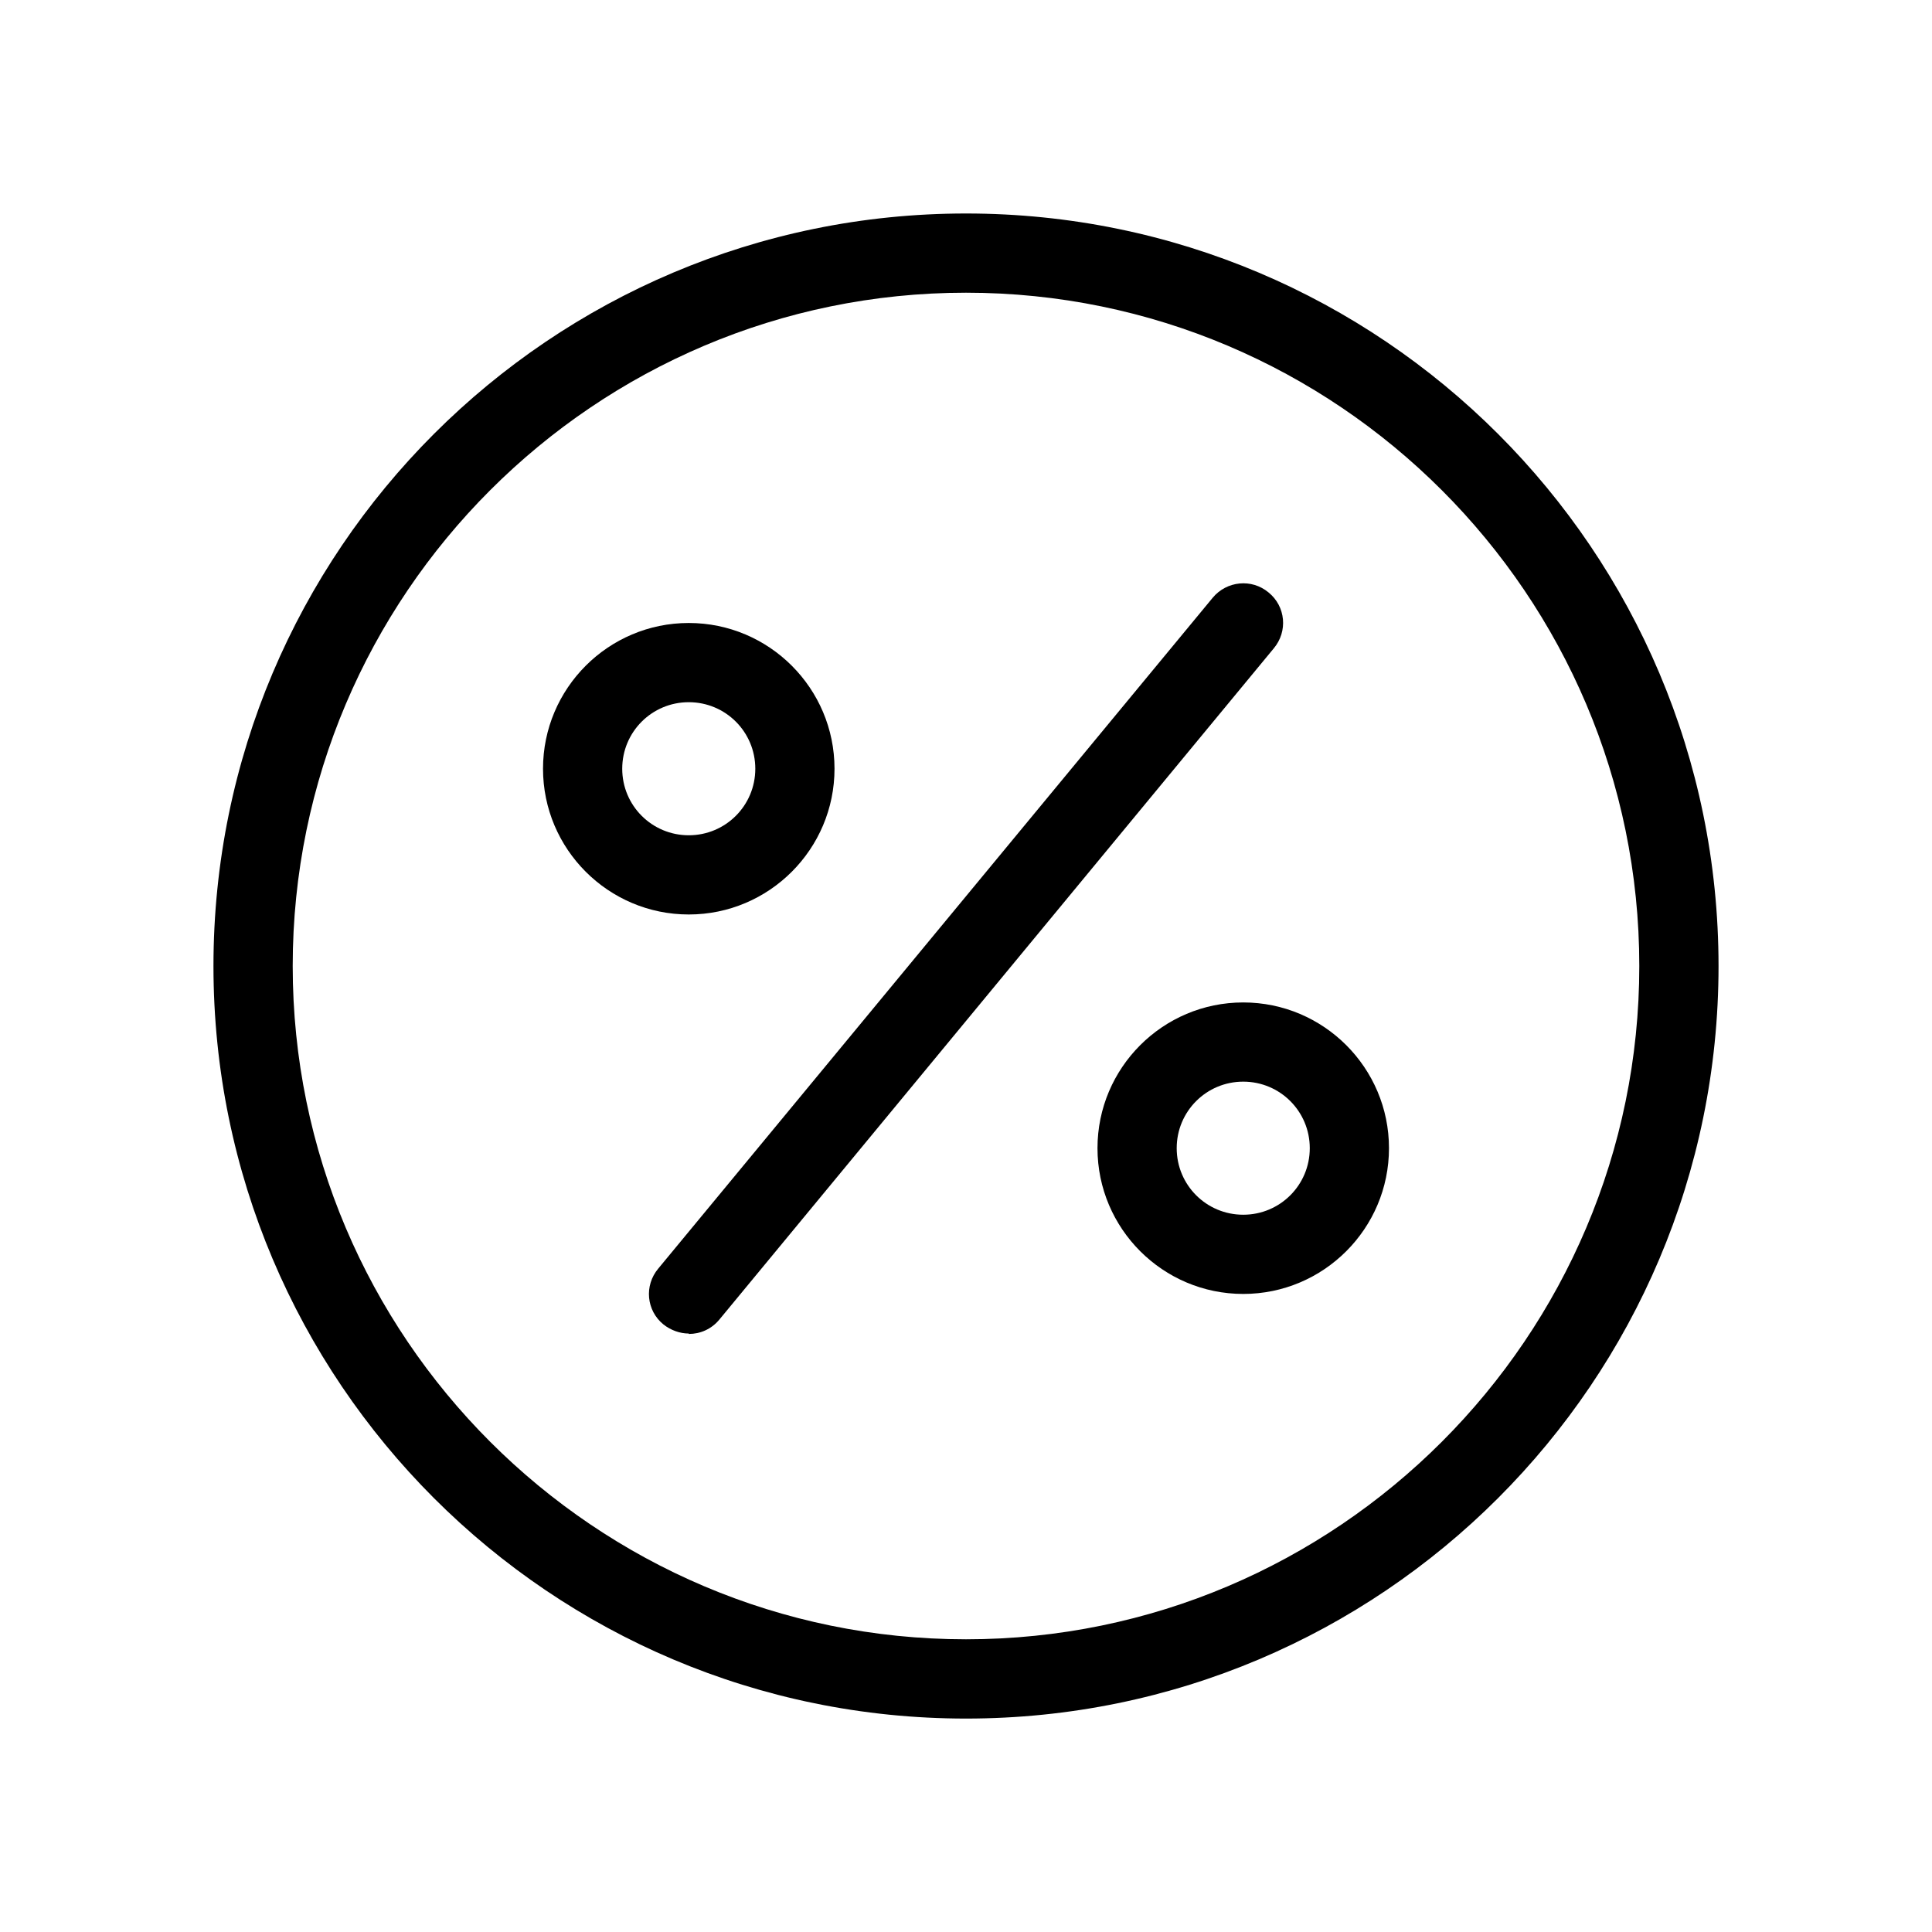
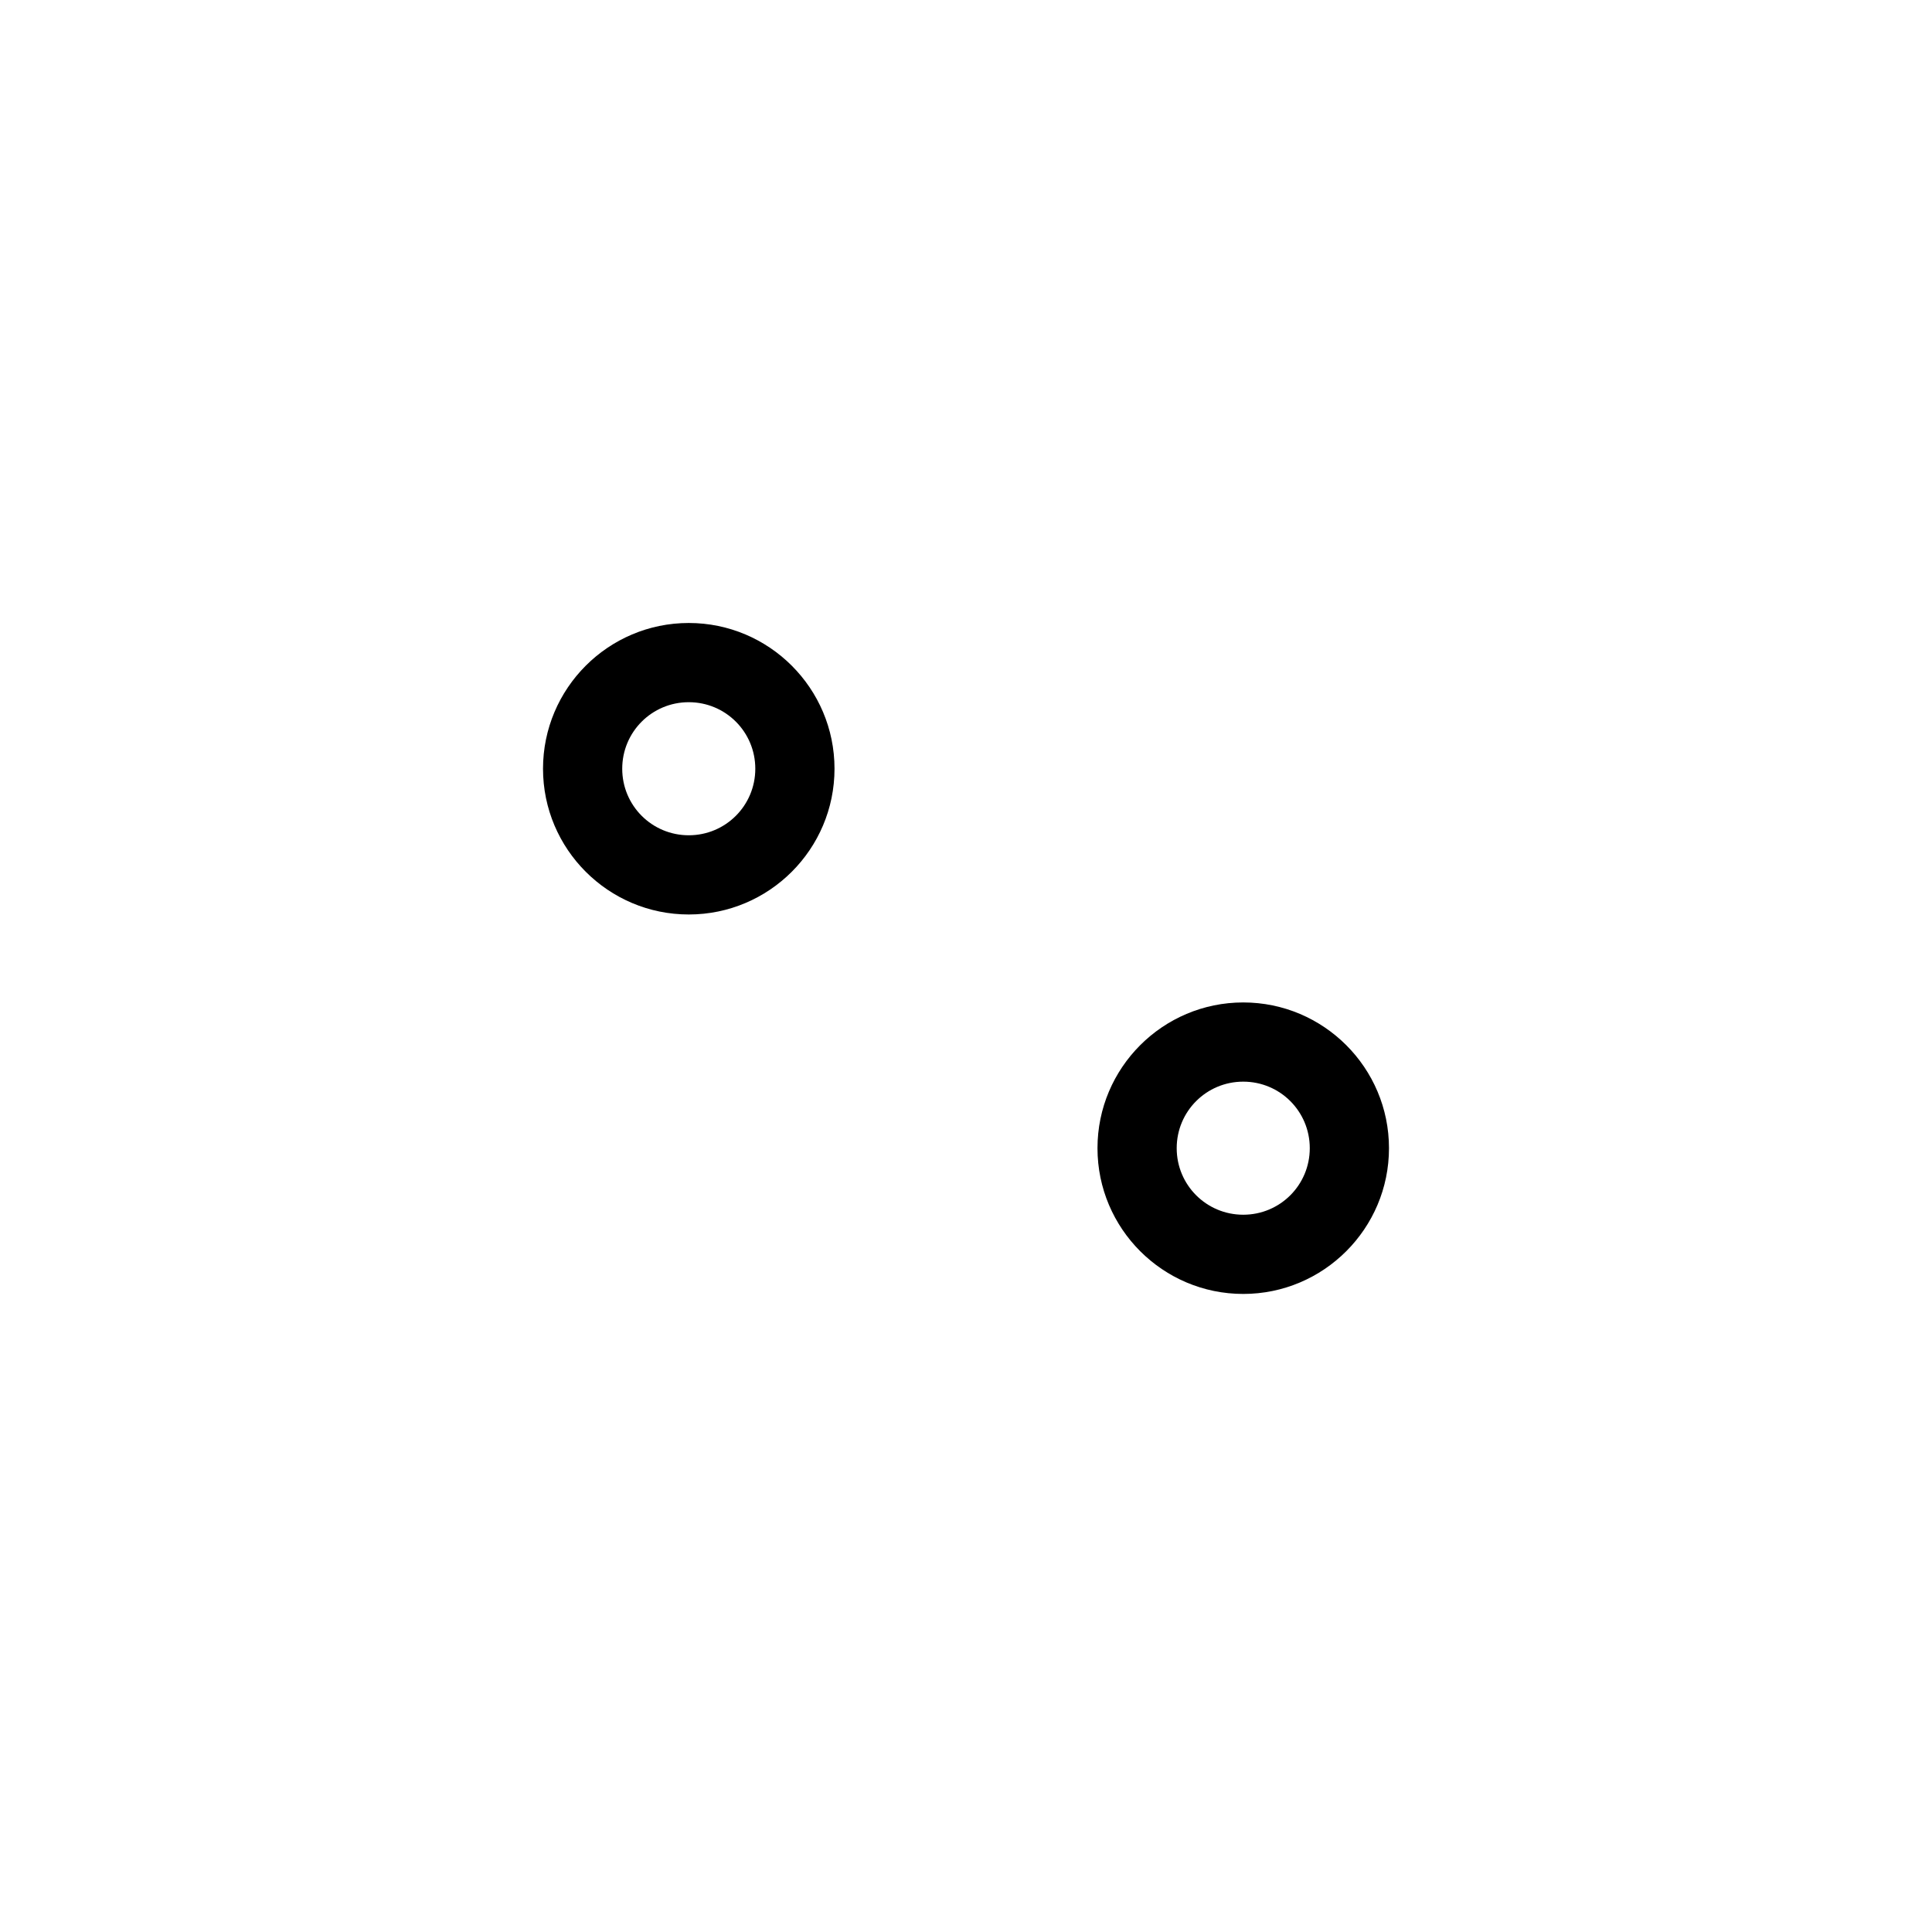
<svg xmlns="http://www.w3.org/2000/svg" fill="#000000" width="800px" height="800px" version="1.1" viewBox="144 144 512 512">
  <g>
-     <path d="m400 221.57c98.348 0 178.43 80.086 178.43 178.43s-80.086 178.43-178.43 178.43c-98.348-0.004-178.43-80.086-178.43-178.43s80.086-178.43 178.43-178.43m0-20.992c-110.11 0-199.43 89.32-199.43 199.43 0 110.1 89.32 199.43 199.43 199.43 110.1 0 199.43-89.32 199.43-199.43-0.004-110.11-89.324-199.43-199.43-199.43z" />
    <path d="m326.53 330.09c9.762 0 17.633 7.871 17.633 17.633 0 9.762-7.871 17.633-17.633 17.633-9.762 0-17.633-7.871-17.633-17.633 0-9.762 7.871-17.633 17.633-17.633m0-20.992c-21.309 0-38.625 17.32-38.625 38.625 0 21.309 17.32 38.625 38.625 38.625 21.309 0 38.625-17.32 38.625-38.625 0-21.309-17.32-38.625-38.625-38.625z" />
    <path d="m473.47 430.65c9.762 0 17.633 7.871 17.633 17.633s-7.871 17.633-17.633 17.633c-9.762 0-17.633-7.871-17.633-17.633s7.871-17.633 17.633-17.633m0-20.992c-21.309 0-38.625 17.32-38.625 38.625 0 21.309 17.32 38.625 38.625 38.625 21.309 0 38.625-17.32 38.625-38.625 0-21.309-17.32-38.625-38.625-38.625z" />
-     <path d="m326.53 497.4c-2.309 0-4.723-0.84-6.719-2.414-4.512-3.672-5.144-10.285-1.363-14.801l146.95-177.8c3.672-4.41 10.285-5.144 14.801-1.363 4.512 3.672 5.144 10.285 1.363 14.801l-146.95 177.91c-2.098 2.519-5.039 3.777-8.082 3.777z" />
  </g>
</svg>